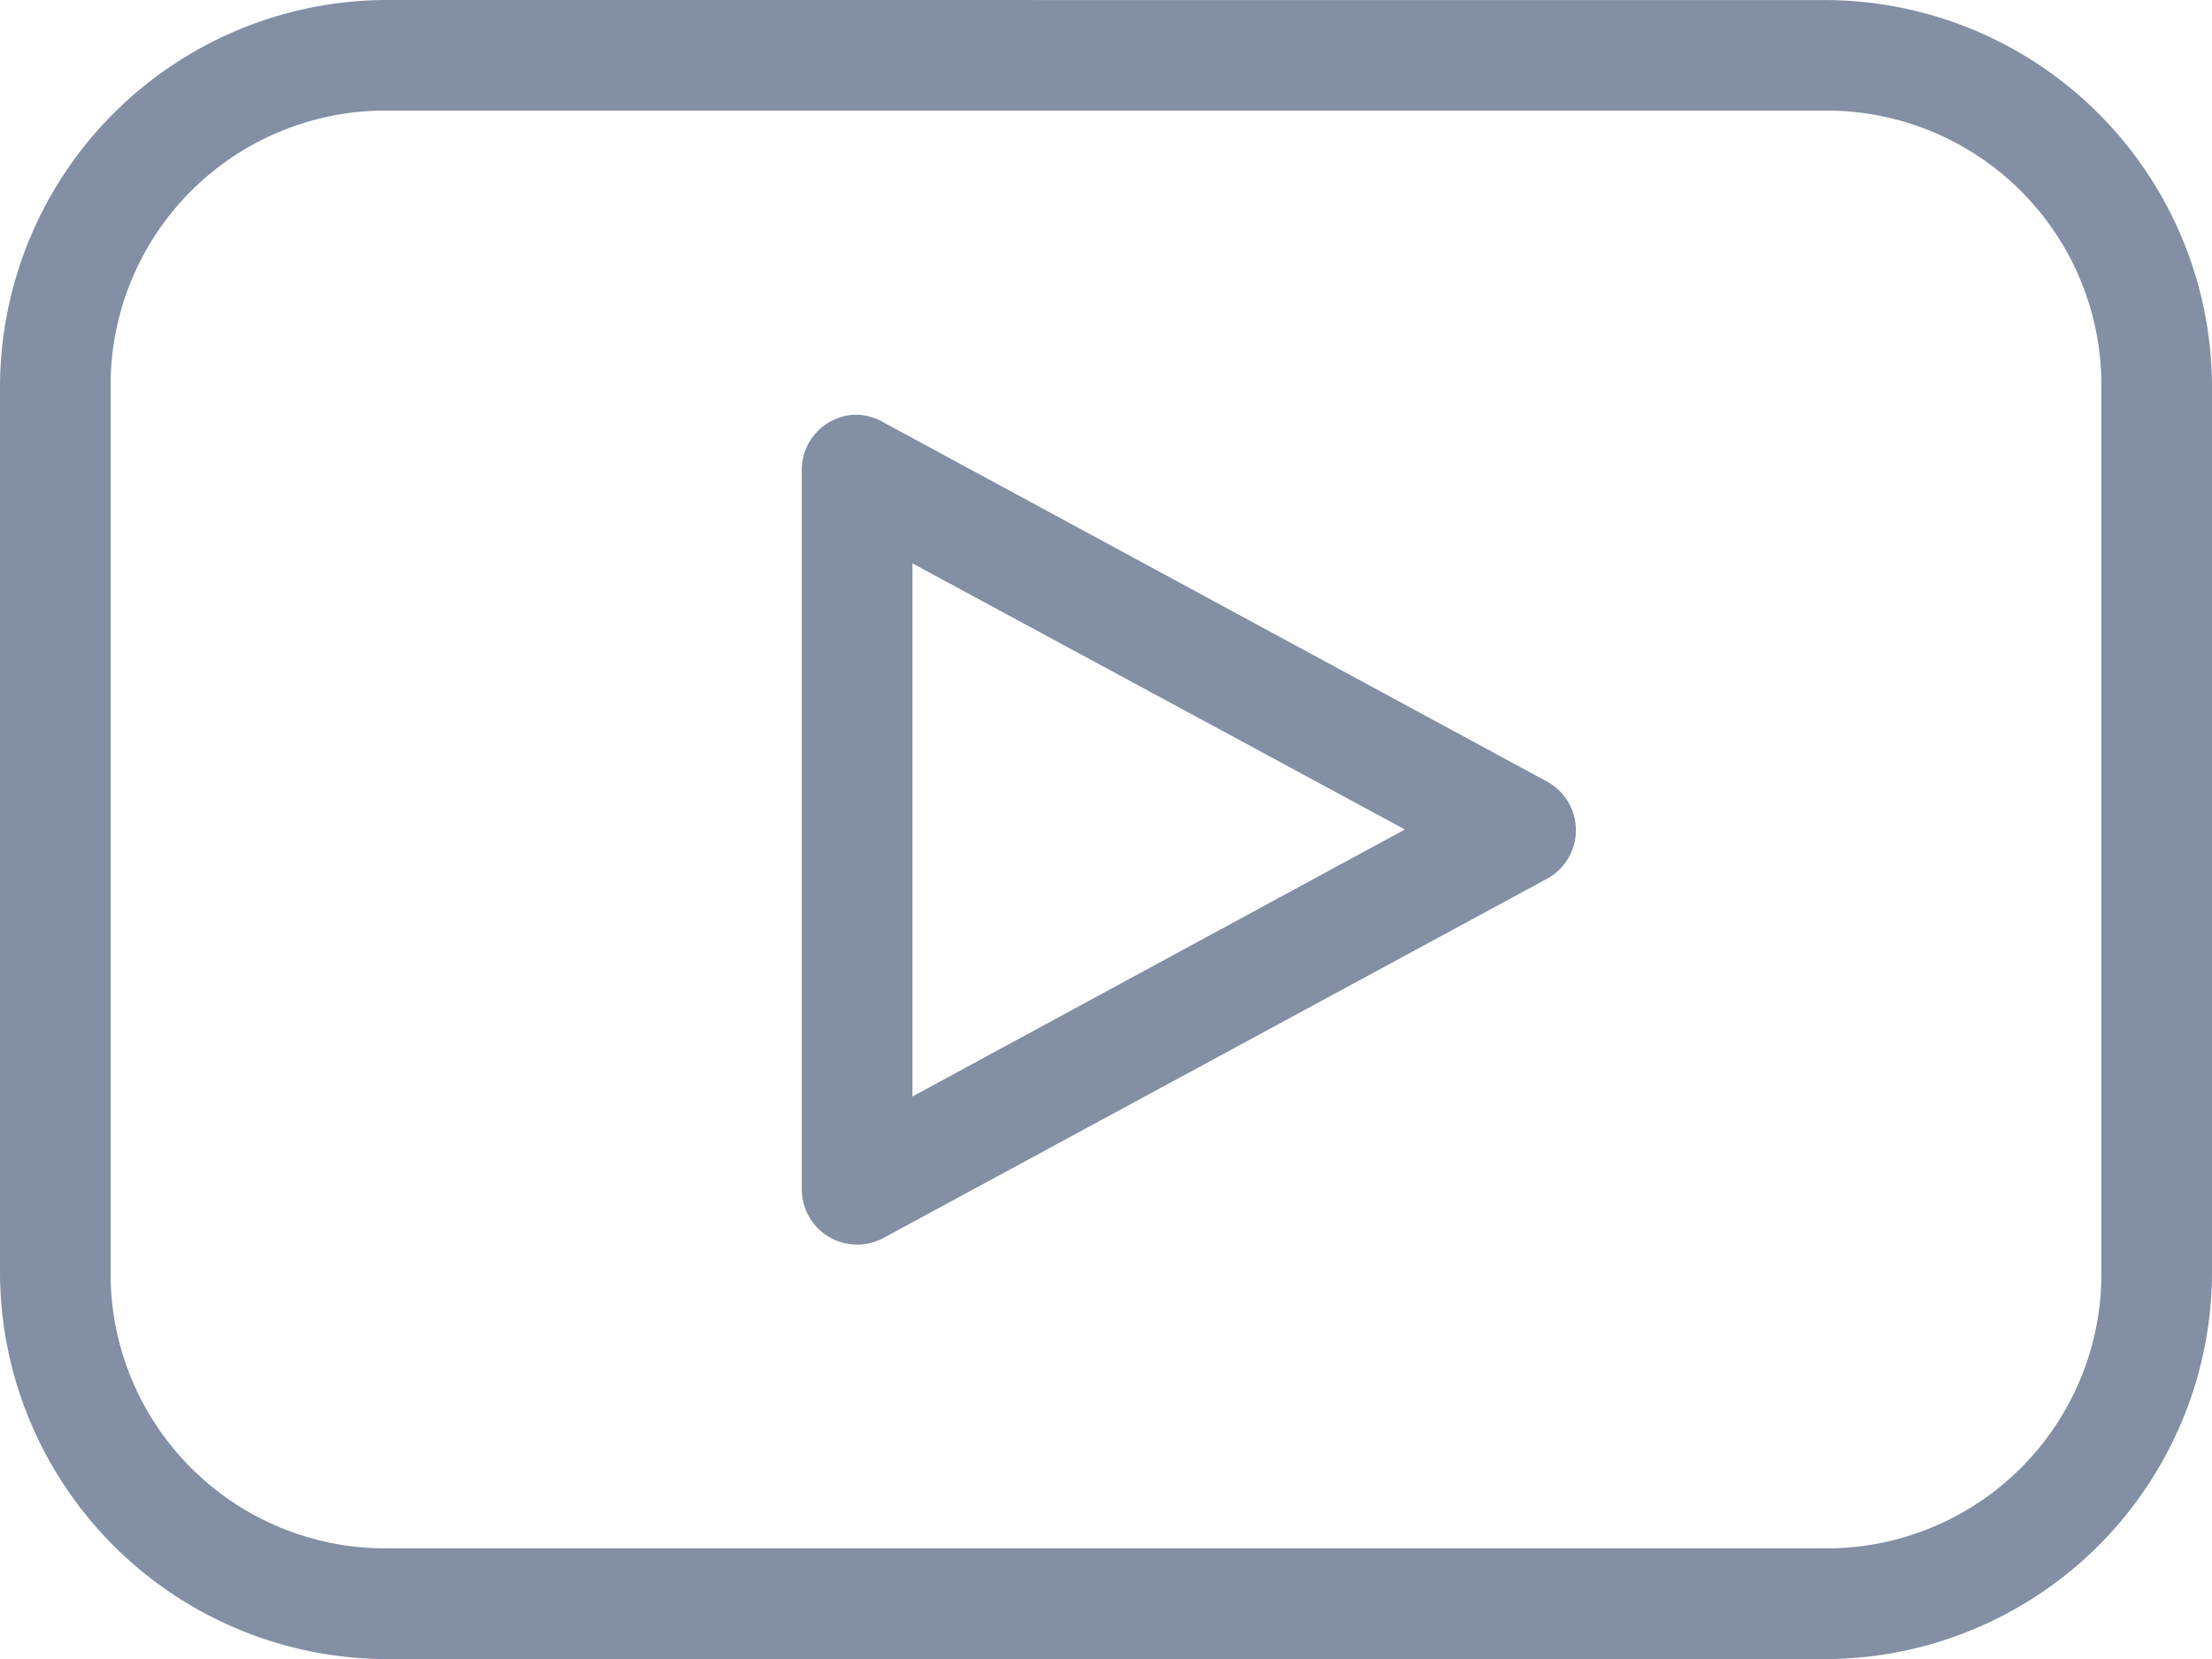
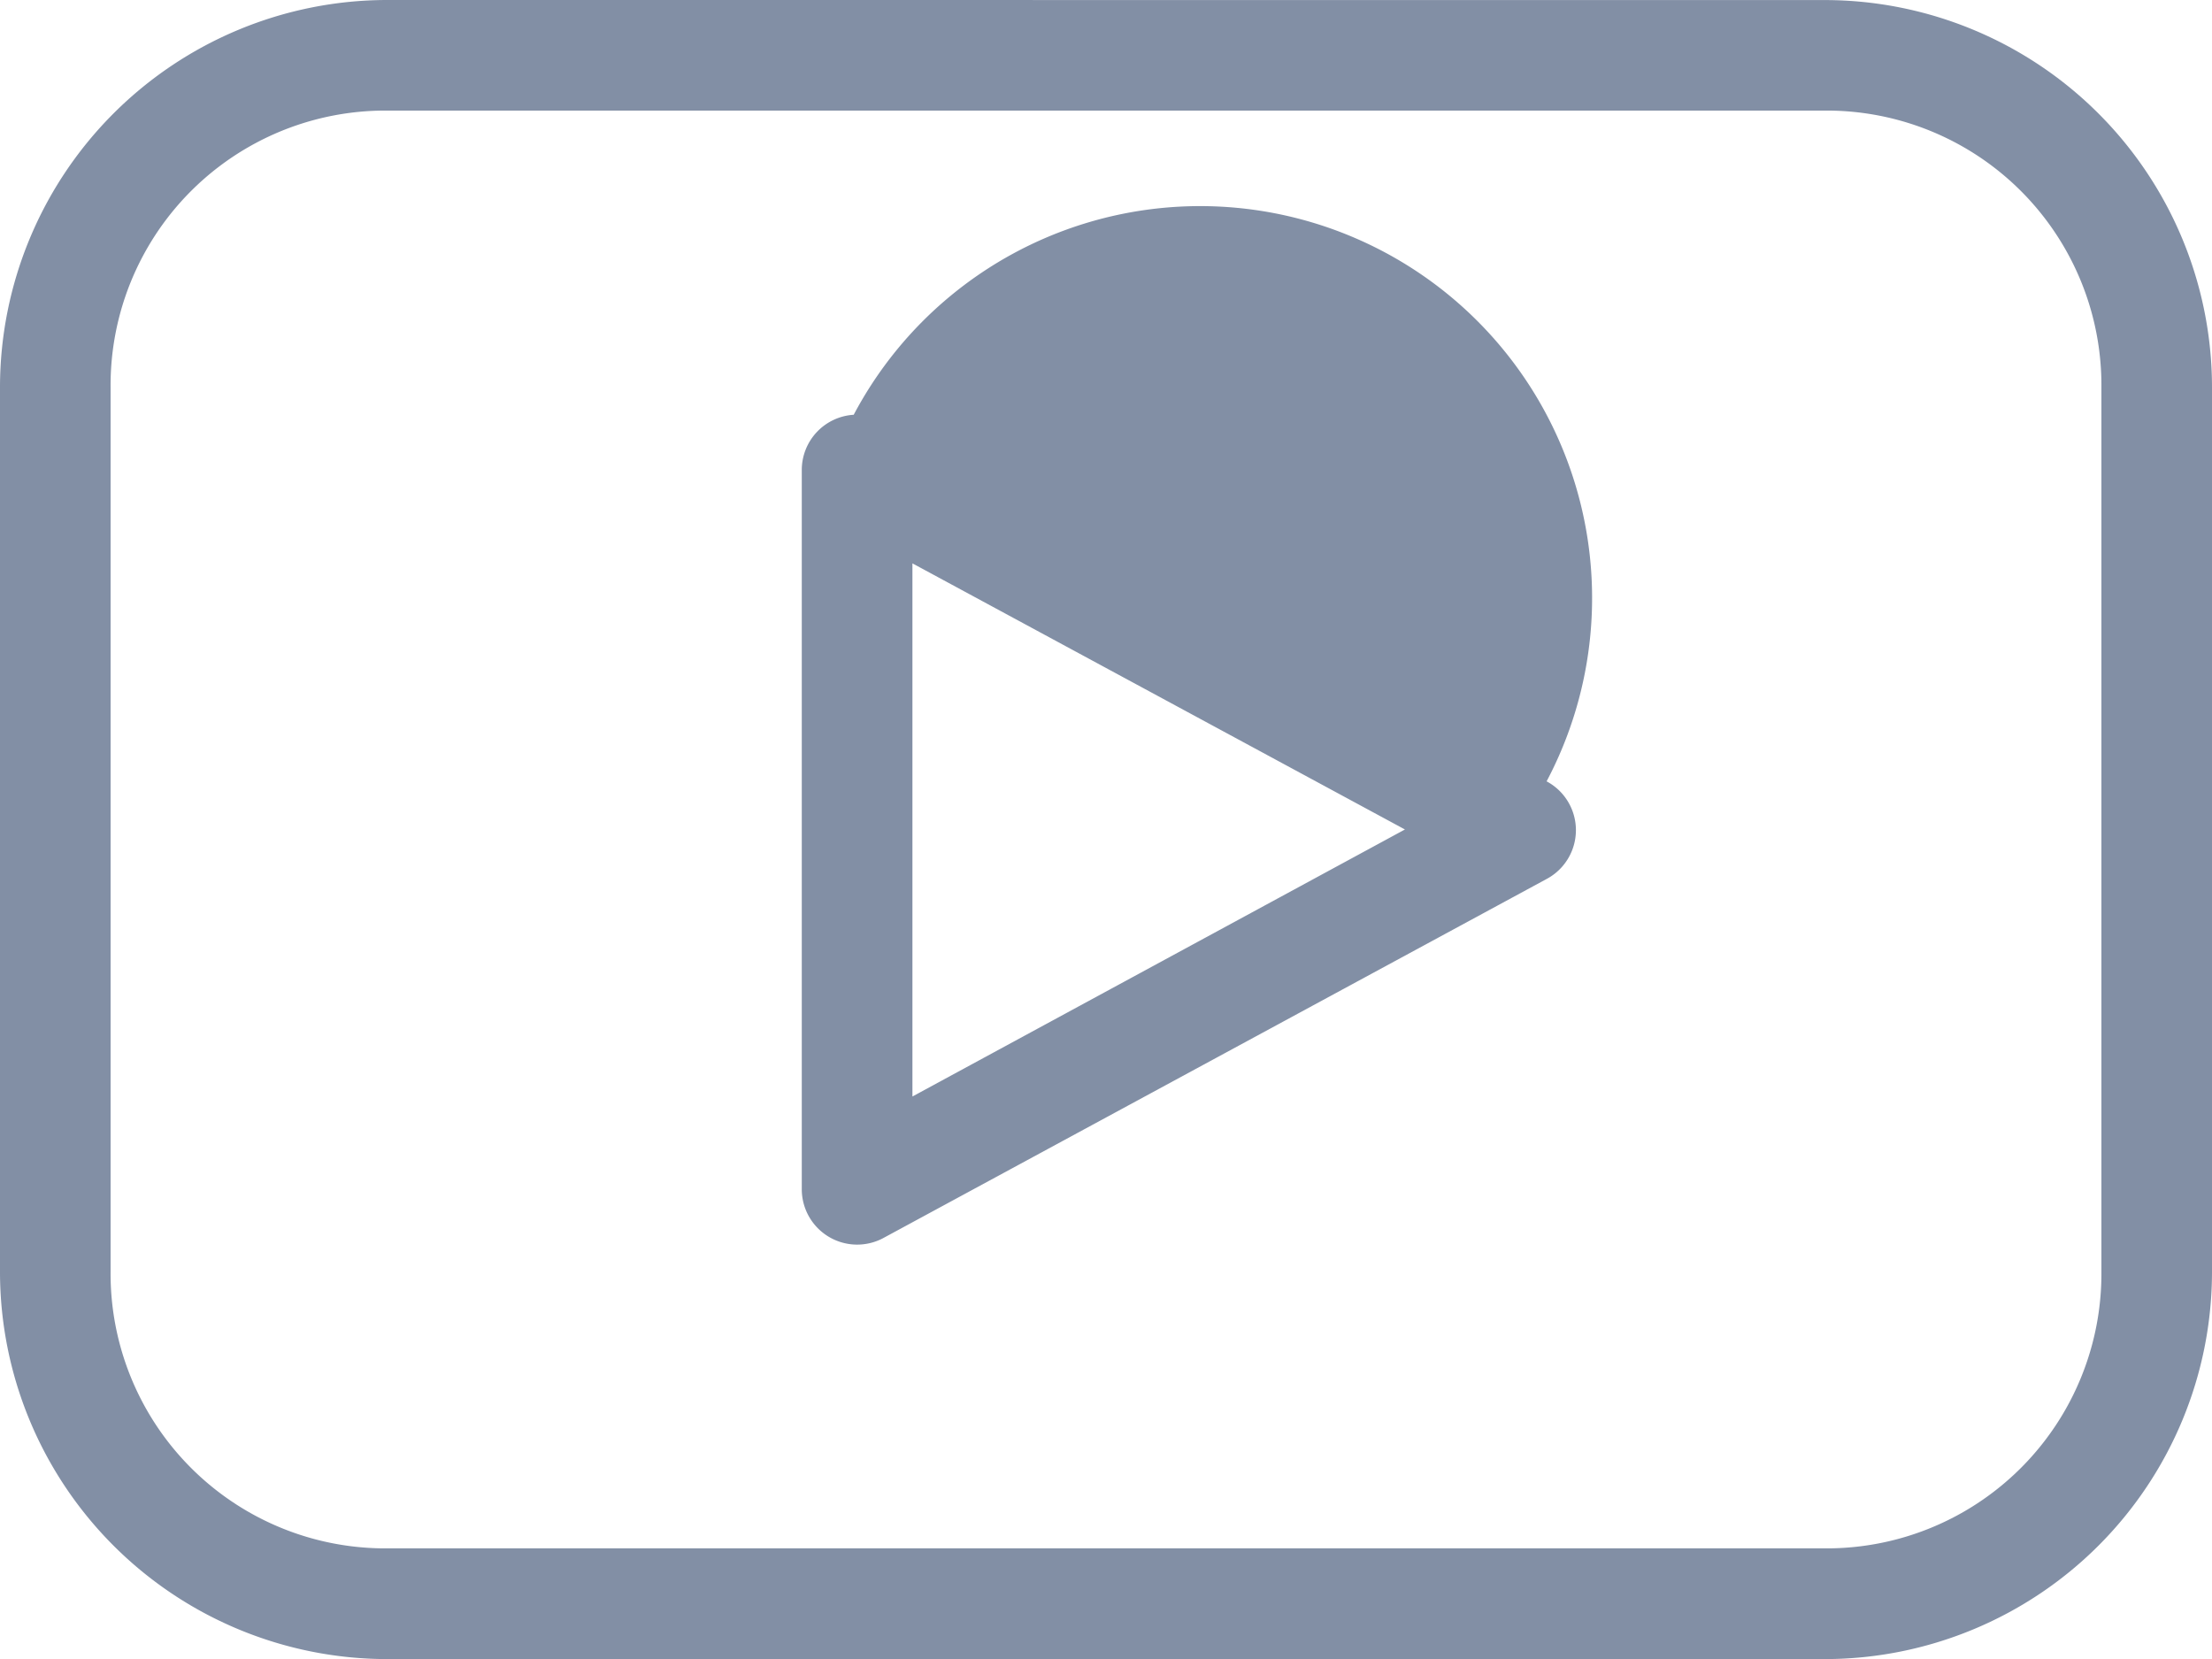
<svg xmlns="http://www.w3.org/2000/svg" width="33.865" height="25.399" viewBox="0 0 33.865 25.399">
-   <path id="icon_video" d="M15.926,972.362A5.932,5.932,0,0,0,10,978.289v13.546a5.932,5.932,0,0,0,5.926,5.927H37.939a5.932,5.932,0,0,0,5.926-5.927V978.289a5.932,5.932,0,0,0-5.926-5.926Zm0,1.693H37.939a4.206,4.206,0,0,1,4.233,4.233v13.546a4.206,4.206,0,0,1-4.233,4.233H15.926a4.206,4.206,0,0,1-4.233-4.233V978.289A4.206,4.206,0,0,1,15.926,974.055Zm7.143,4.657a.847.847,0,0,0-.794.847v11.006a.848.848,0,0,0,1.243.754l10.16-5.5a.847.847,0,0,0,0-1.495l-10.16-5.5A.846.846,0,0,0,23.07,978.712Zm.9,2.275,7.54,4.074-7.54,4.088Z" transform="translate(-10 -972.362)" fill="#828fa5" />
+   <path id="icon_video" d="M15.926,972.362A5.932,5.932,0,0,0,10,978.289v13.546a5.932,5.932,0,0,0,5.926,5.927H37.939a5.932,5.932,0,0,0,5.926-5.927V978.289a5.932,5.932,0,0,0-5.926-5.926Zm0,1.693H37.939a4.206,4.206,0,0,1,4.233,4.233v13.546a4.206,4.206,0,0,1-4.233,4.233H15.926a4.206,4.206,0,0,1-4.233-4.233V978.289A4.206,4.206,0,0,1,15.926,974.055Zm7.143,4.657a.847.847,0,0,0-.794.847v11.006a.848.848,0,0,0,1.243.754l10.16-5.5a.847.847,0,0,0,0-1.495A.846.846,0,0,0,23.07,978.712Zm.9,2.275,7.54,4.074-7.54,4.088Z" transform="translate(-10 -972.362)" fill="#828fa5" />
</svg>